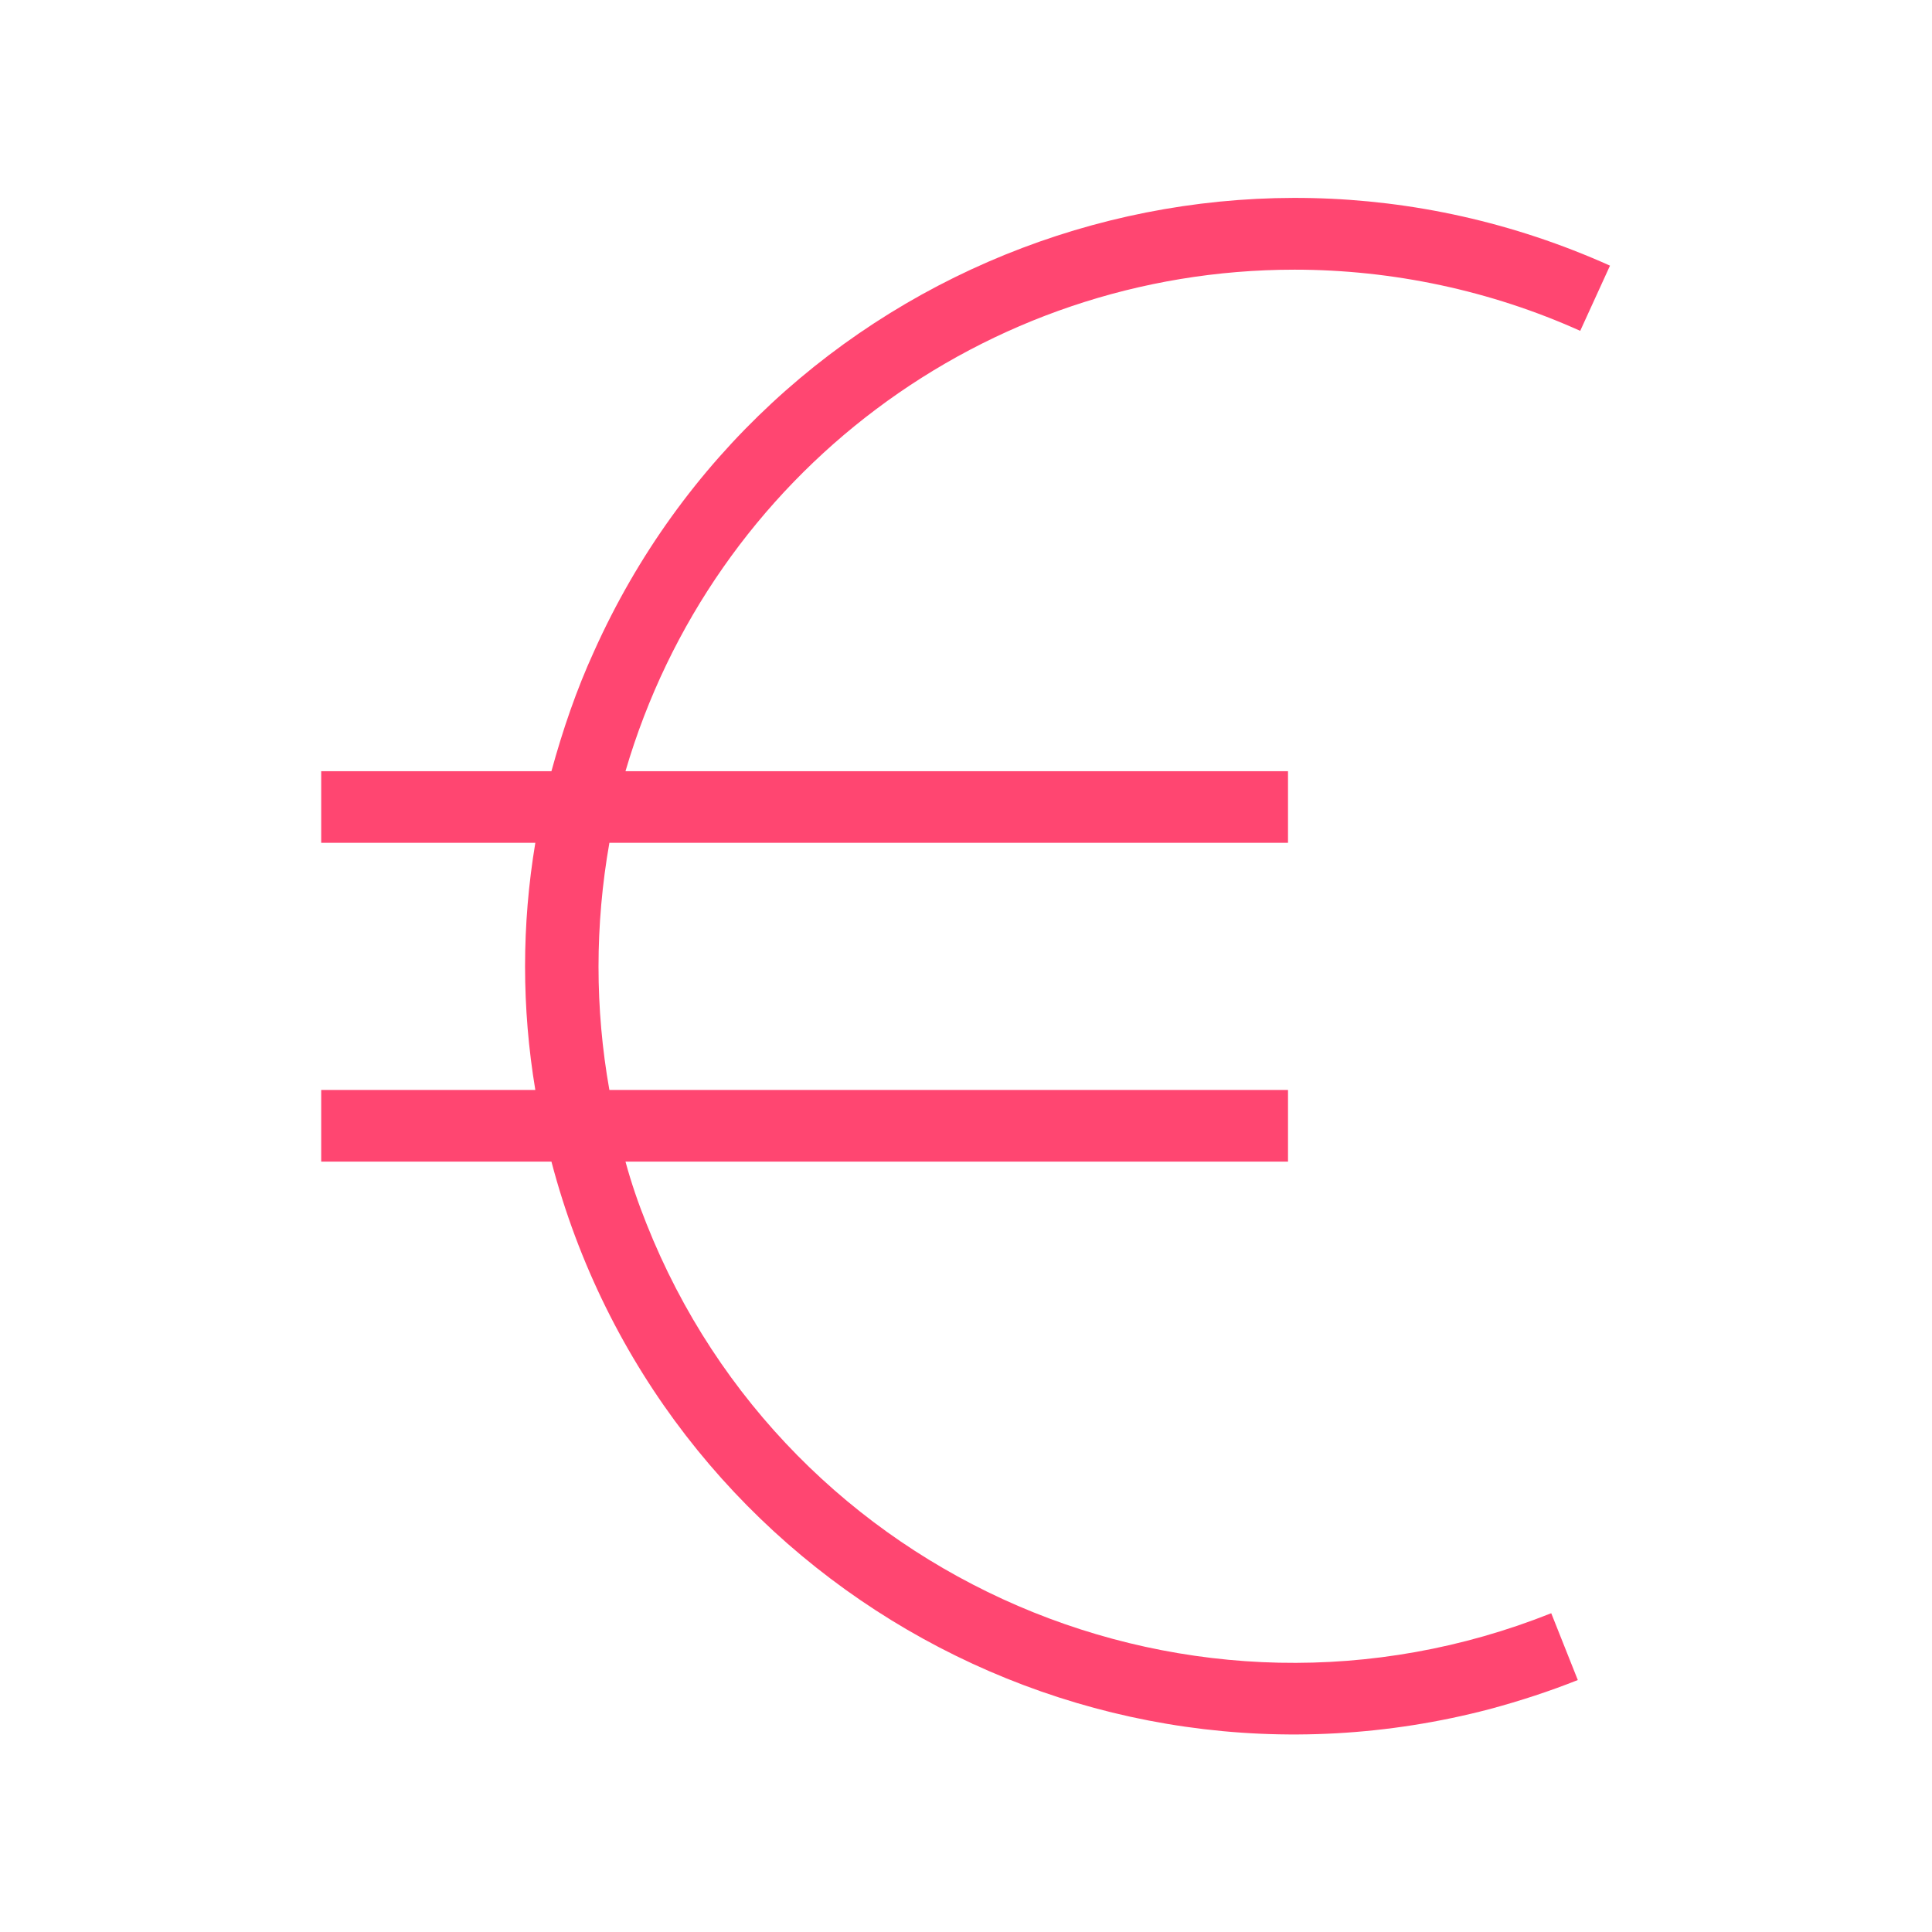
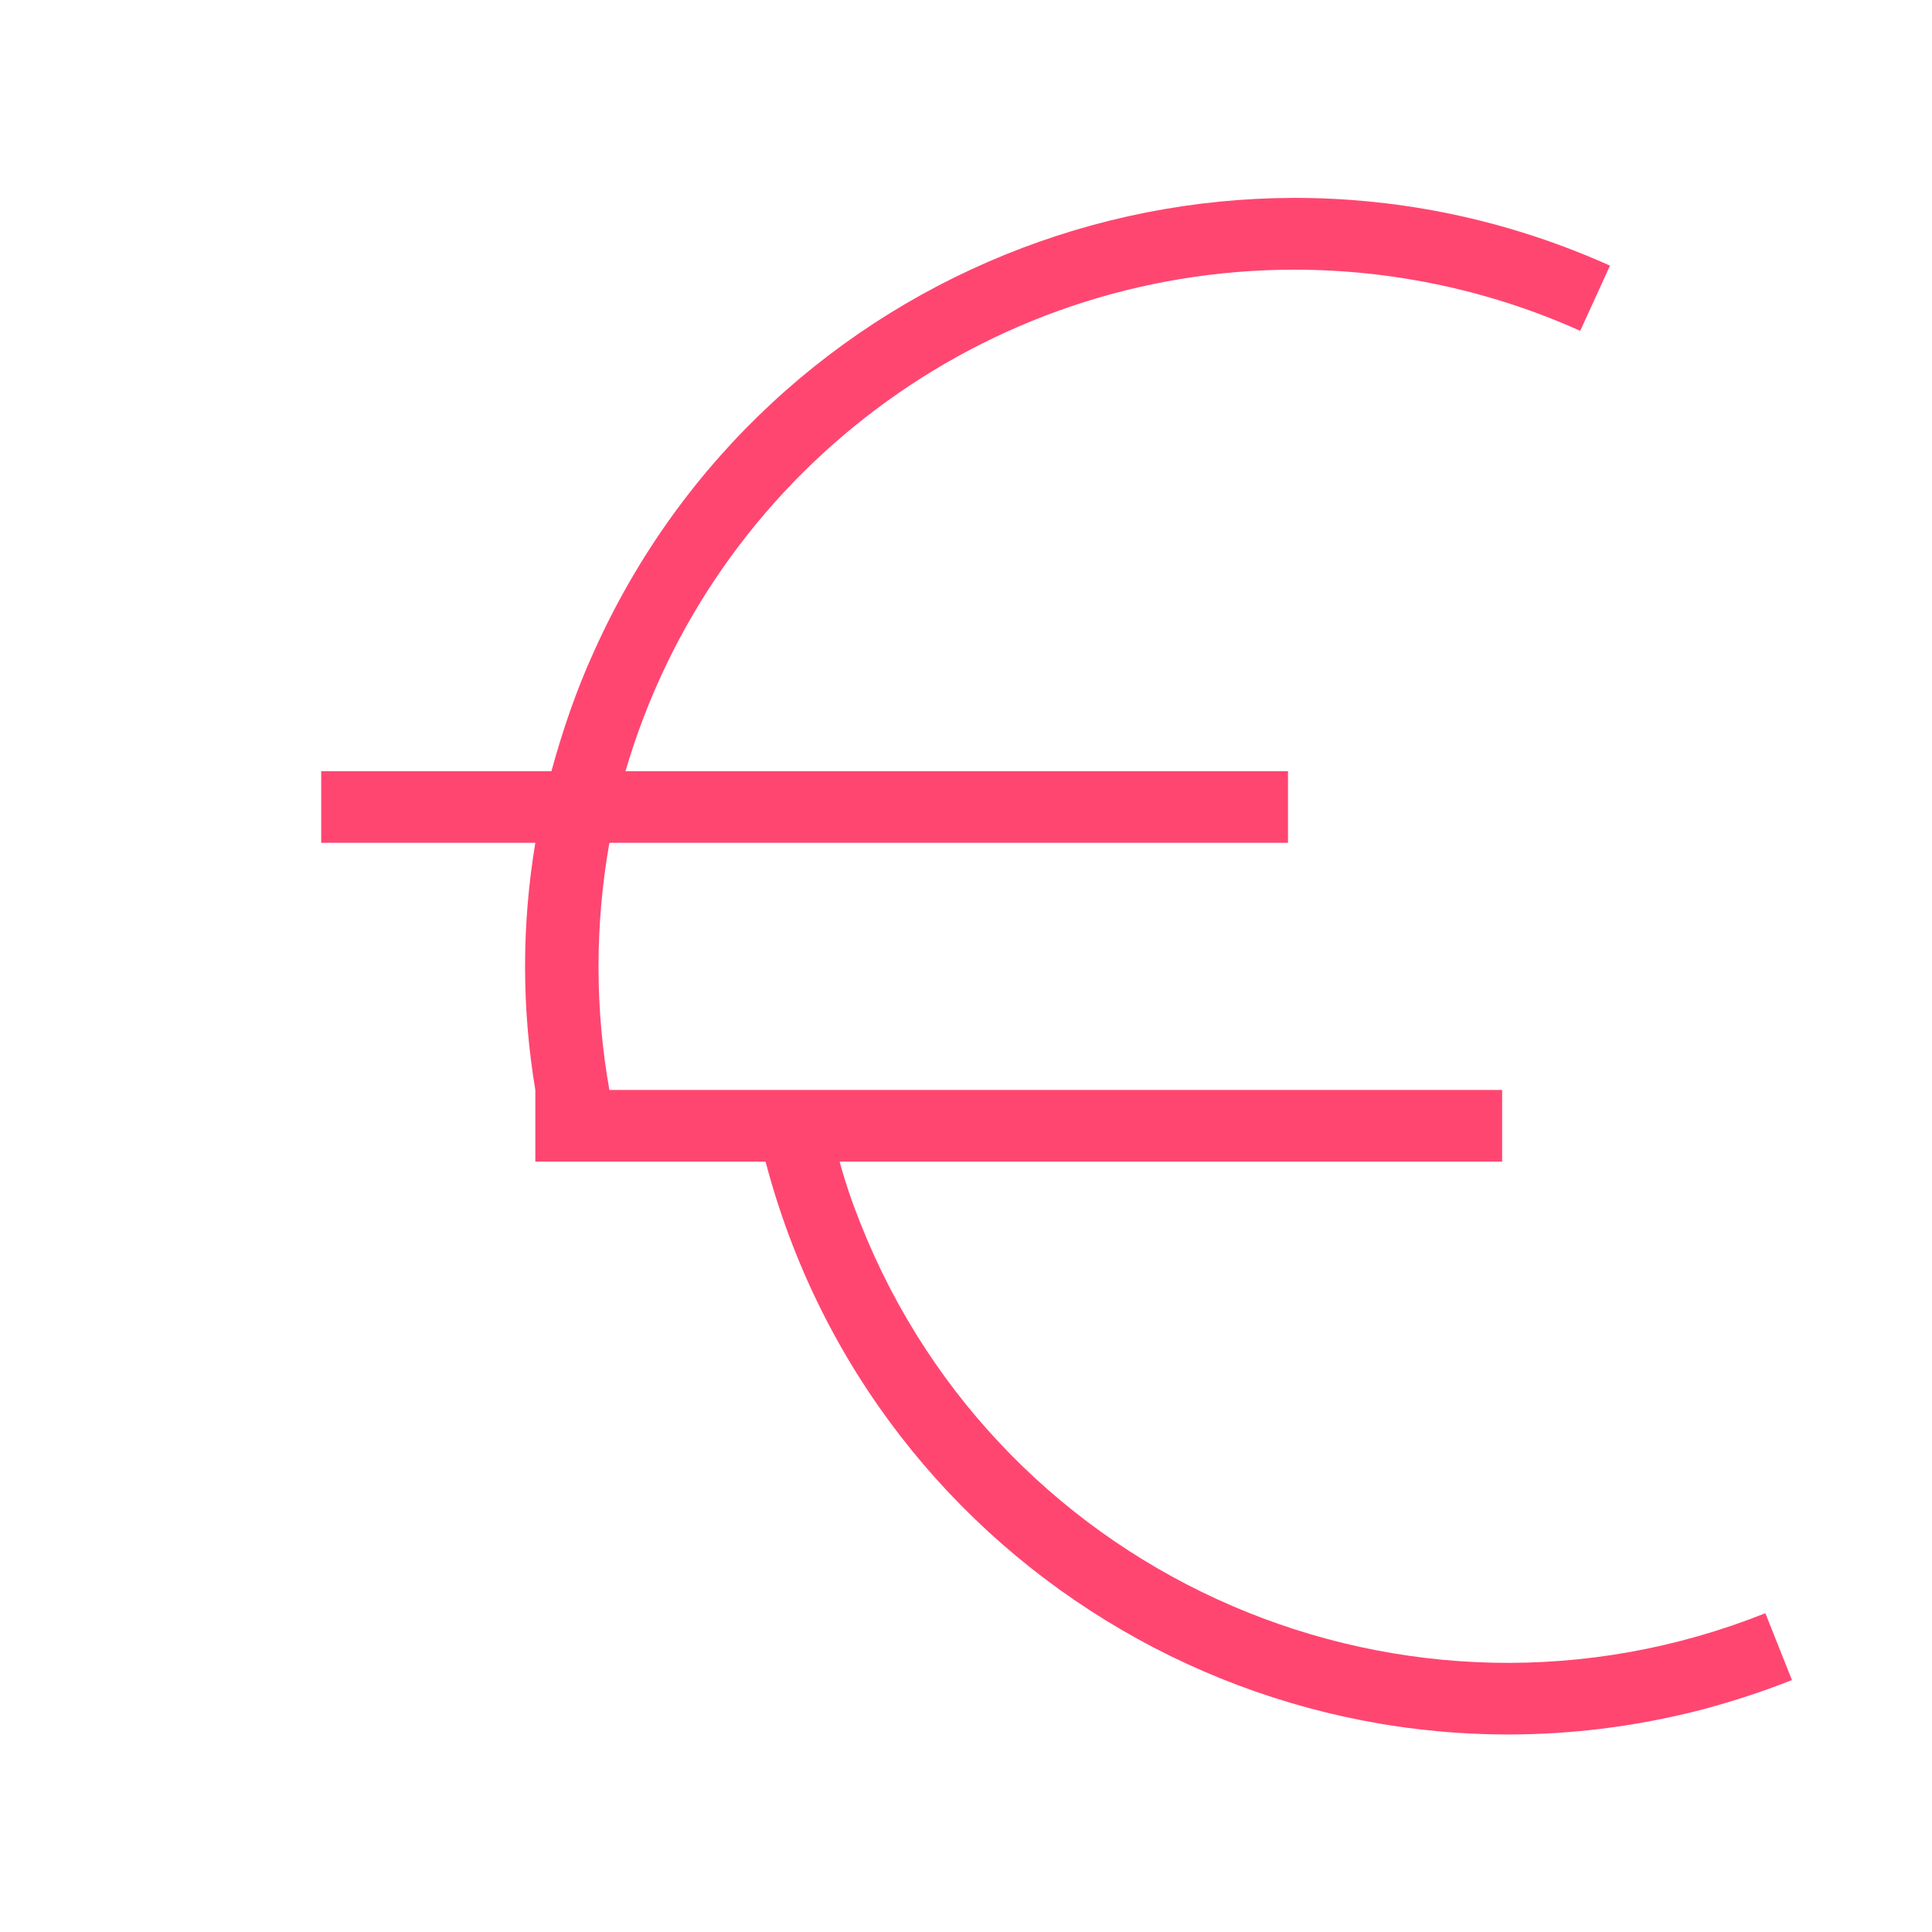
<svg xmlns="http://www.w3.org/2000/svg" id="ambitie-economie" viewBox="0 0 24 24">
-   <path d="M16.08,3.35c1.22,0,2.44.26,3.55.76l.37-.81c-4.81-2.16-10.46-.02-12.62,4.79-.22.48-.39.98-.53,1.49h-2.86v.89h2.66c-.17,1.02-.17,2.05,0,3.07h-2.66v.89h2.86c1.34,5.1,6.56,8.14,11.66,6.8.37-.1.74-.22,1.09-.36l-.33-.83c-4.44,1.77-9.48-.4-11.24-4.84-.1-.25-.19-.51-.26-.77h8.23v-.89H7.57c-.18-1.01-.18-2.05,0-3.07h8.43v-.89H7.77c1.08-3.69,4.46-6.23,8.31-6.23Z" fill="#ff4671" stroke-width="0" />
+   <path d="M16.08,3.35c1.22,0,2.44.26,3.55.76l.37-.81c-4.81-2.16-10.46-.02-12.62,4.79-.22.48-.39.98-.53,1.49h-2.86v.89h2.66c-.17,1.02-.17,2.05,0,3.07v.89h2.86c1.34,5.1,6.56,8.14,11.66,6.8.37-.1.74-.22,1.09-.36l-.33-.83c-4.44,1.77-9.48-.4-11.24-4.84-.1-.25-.19-.51-.26-.77h8.23v-.89H7.57c-.18-1.01-.18-2.05,0-3.07h8.43v-.89H7.77c1.08-3.69,4.46-6.23,8.31-6.23Z" fill="#ff4671" stroke-width="0" />
</svg>